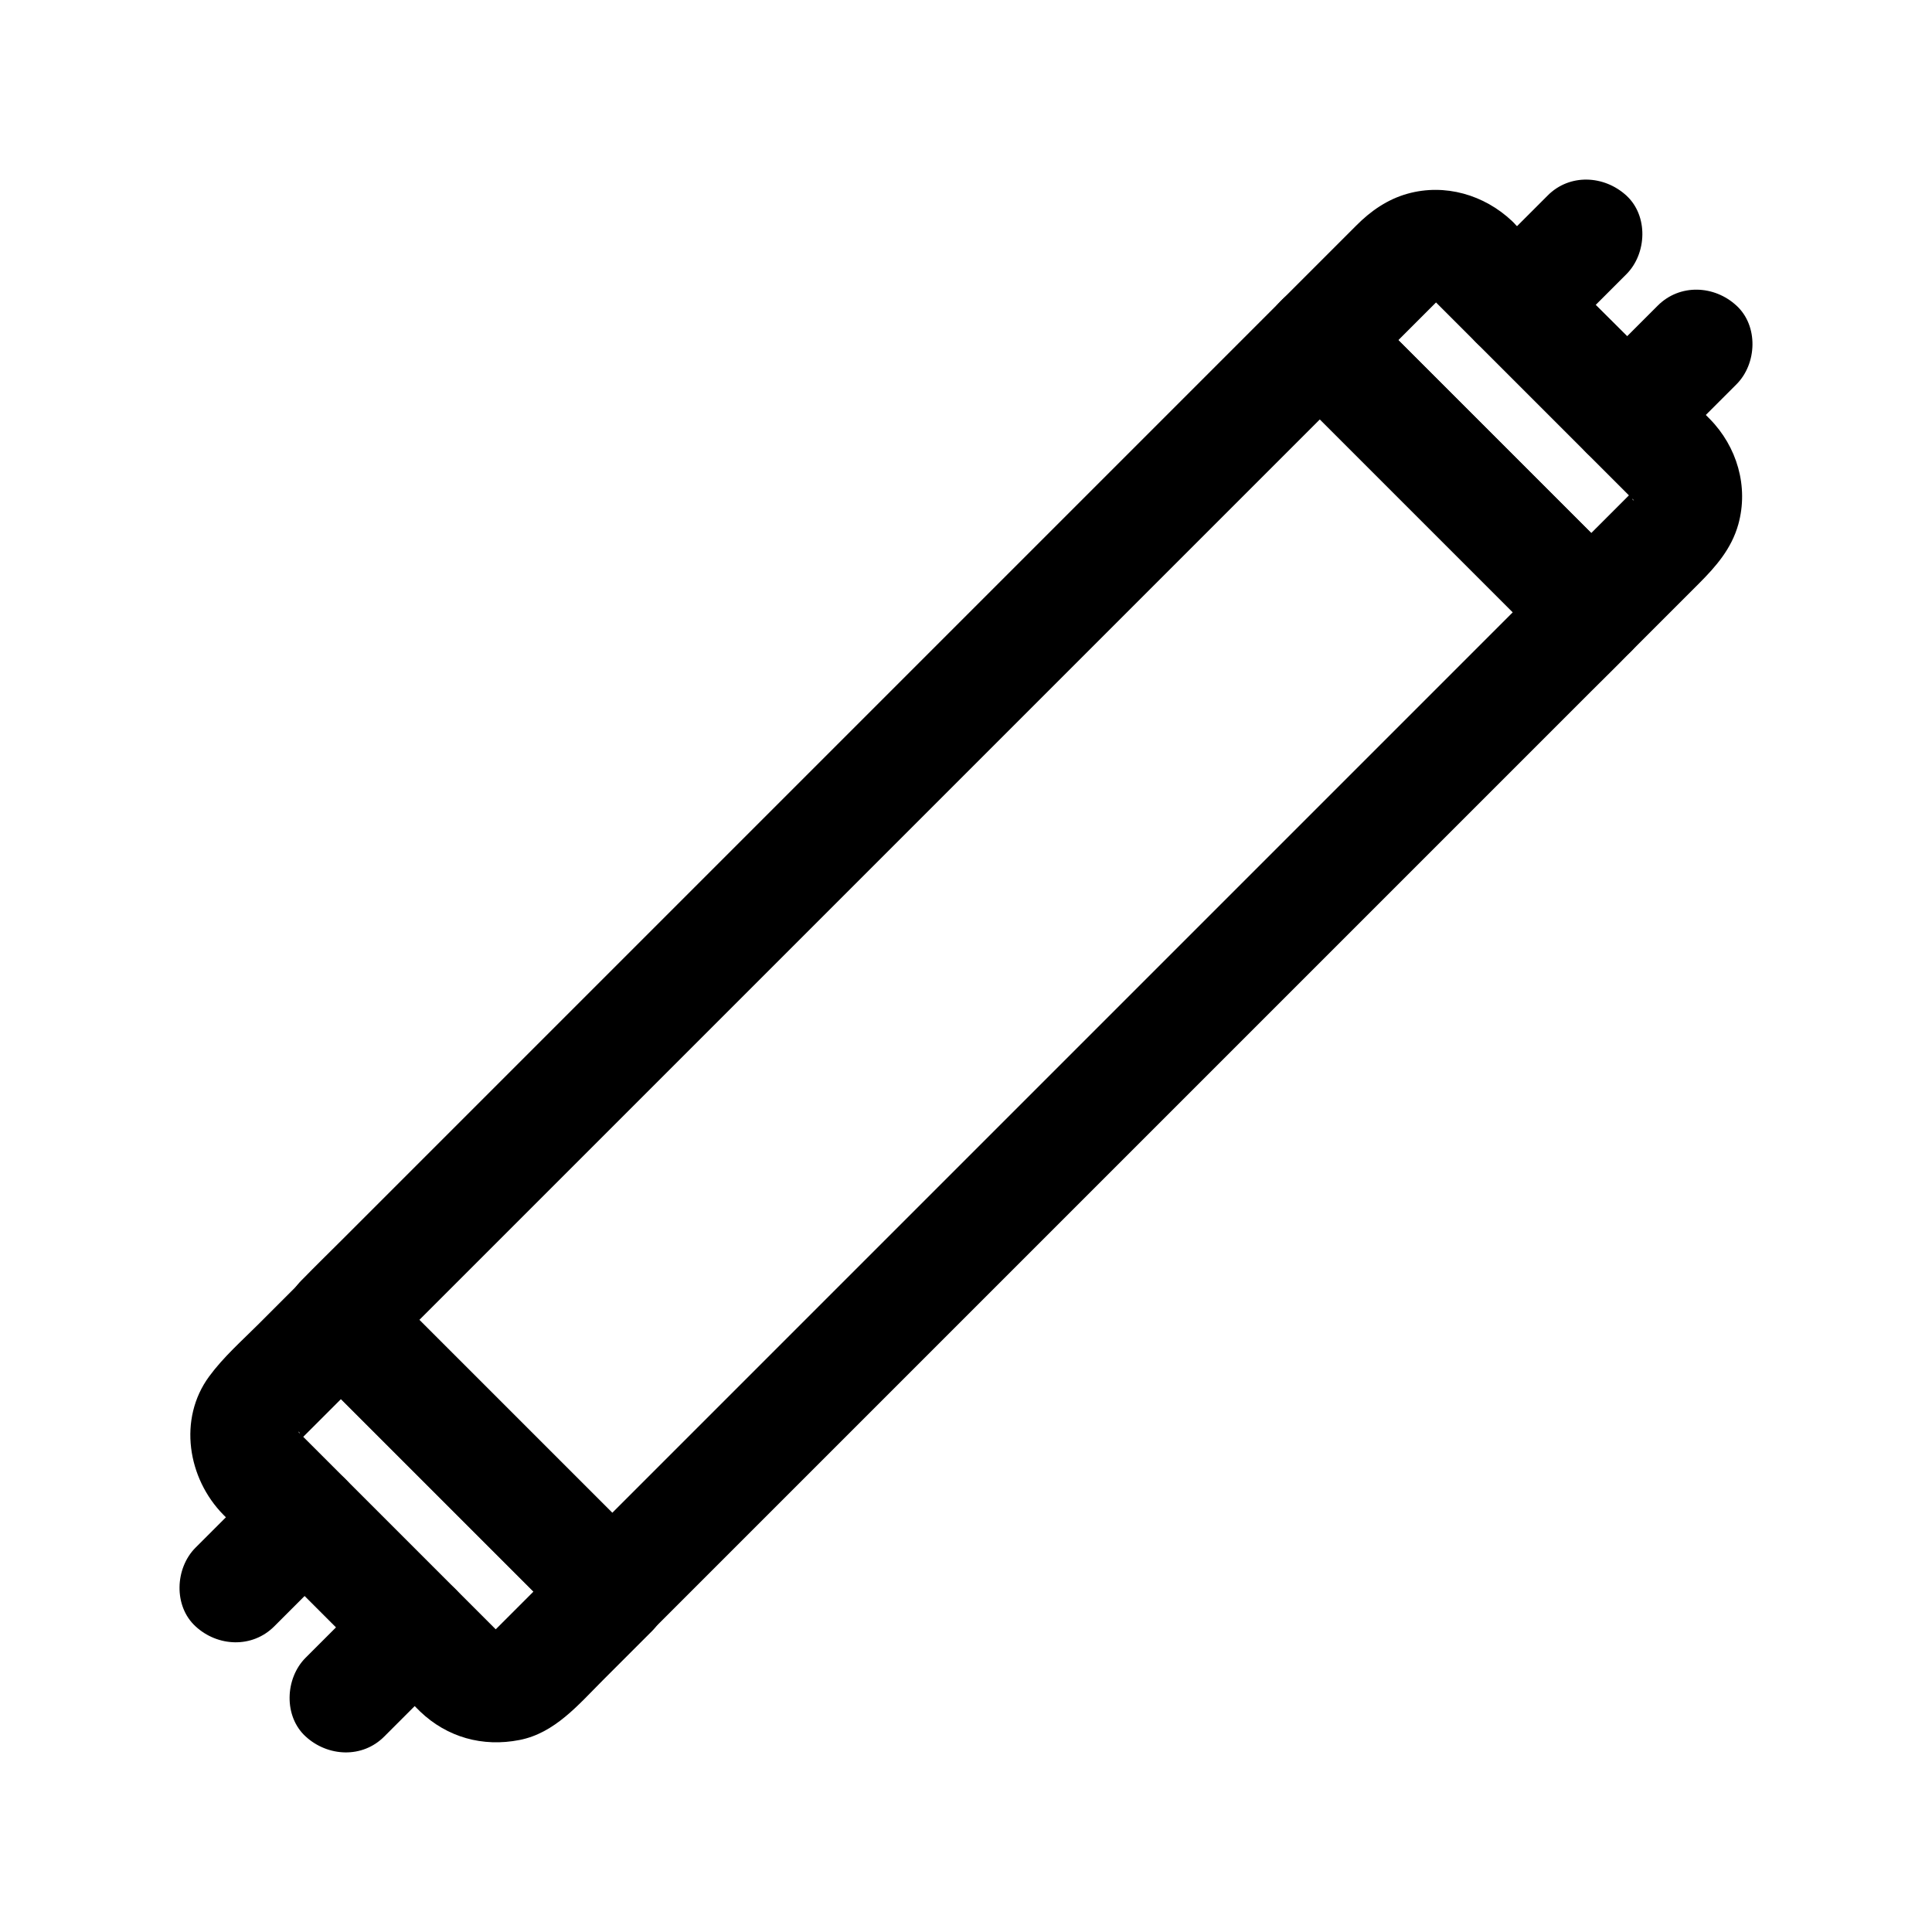
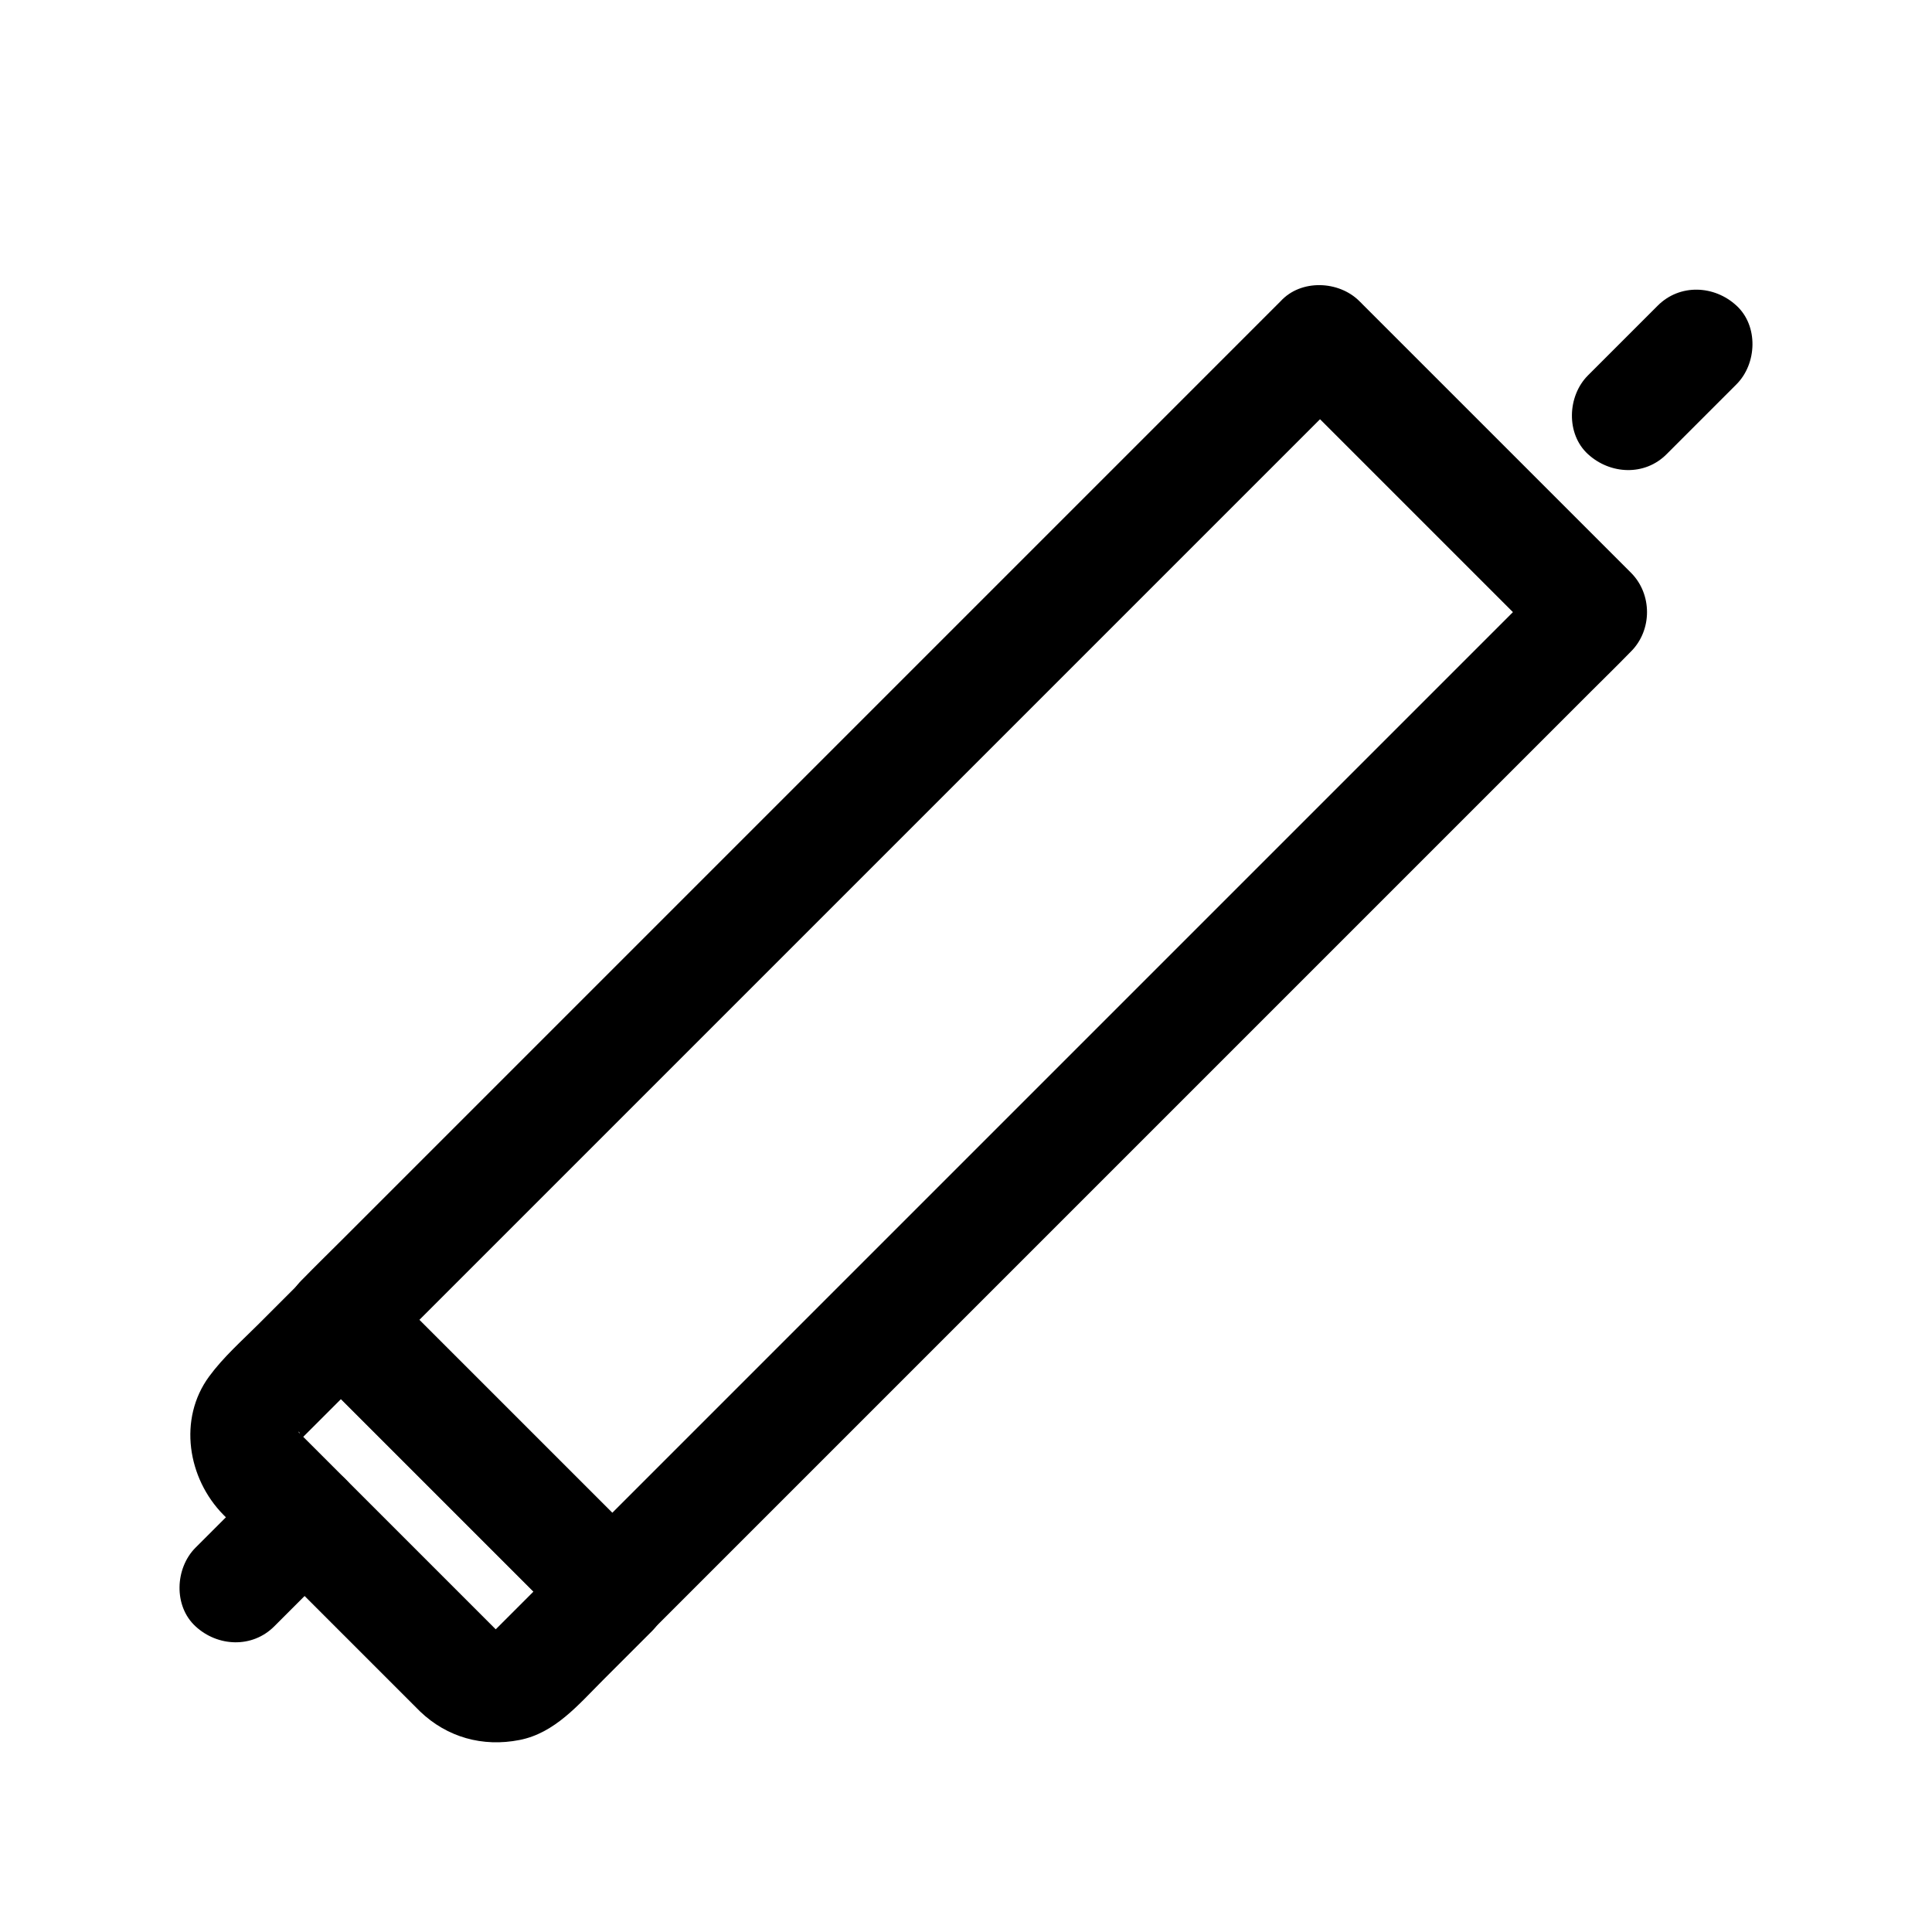
<svg xmlns="http://www.w3.org/2000/svg" fill="#000000" width="800px" height="800px" version="1.1" viewBox="144 144 512 512">
  <g>
    <path d="m223.81 504.25 71.98 71.98v-20.859c-3.887 3.887-7.773 7.773-11.66 11.66-2.41 2.41-4.82 4.82-7.231 7.231l-2.312 2.312c-1.82 1.969 2.609-1.625 1.031-0.688-0.688 0.441-1.379 0.836-2.117 1.18 1.18-0.492 2.363-0.984 3.543-1.477-1.277 0.543-2.559 0.887-3.938 1.082 1.328-0.195 2.609-0.344 3.938-0.543-1.133 0.098-2.215 0.098-3.394 0 1.328 0.195 2.609 0.344 3.938 0.543-1.379-0.195-2.656-0.543-3.938-1.082 1.18 0.492 2.363 0.984 3.543 1.477-0.641-0.297-1.23-0.641-1.82-0.984-2.363-1.277 2.609 2.508 0.789 0.492l-0.098-0.098c-0.246-0.297-0.543-0.543-0.836-0.836-1.18-1.18-2.41-2.41-3.59-3.59-4.231-4.231-8.512-8.512-12.742-12.742-9.84-9.84-19.68-19.68-29.52-29.52-1.523-1.523-3.051-3.051-4.574-4.574-0.344-0.344-0.738-0.738-1.082-1.082-0.051-0.051-0.098-0.098-0.148-0.148-1.23-1.133 0-0.59 0.887 1.328-0.395-0.836-0.984-1.574-1.379-2.41 0.492 1.18 0.984 2.363 1.477 3.543-0.543-1.277-0.887-2.559-1.082-3.938 0.195 1.328 0.344 2.609 0.543 3.938-0.098-1.133-0.098-2.215 0-3.394-0.195 1.328-0.344 2.609-0.543 3.938 0.195-1.379 0.543-2.656 1.082-3.938-0.492 1.18-0.984 2.363-1.477 3.543 0.297-0.641 0.688-1.23 0.984-1.82 1.23-2.262-2.312 2.461-0.492 0.789l0.297-0.297c0.641-0.641 1.277-1.277 1.918-1.918 2.461-2.461 4.871-4.871 7.332-7.332 3.887-3.887 7.773-7.773 11.66-11.66 5.461-5.461 5.856-15.5 0-20.859-5.902-5.41-15.055-5.856-20.859 0-3.789 3.789-7.527 7.527-11.316 11.316-4.527 4.527-9.398 8.809-13.188 13.973-8.266 11.266-5.707 27.012 3.789 36.652l39.605 39.605c3.59 3.59 7.184 7.184 10.727 10.727 0.59 0.59 1.18 1.18 1.77 1.77 7.184 6.887 16.629 9.496 26.371 7.578 9.348-1.82 15.645-9.398 22.043-15.793 4.328-4.328 8.66-8.66 12.988-12.988 5.656-5.656 5.656-15.203 0-20.859-8.117-8.117-16.234-16.234-24.355-24.355l-47.625-47.625c-5.461-5.461-15.5-5.856-20.859 0-5.469 5.746-5.914 14.898-0.059 20.754z" />
-     <path d="m523.88 223.47c15.742 15.742 31.488 31.488 47.23 47.23 1.426 1.426 2.805 2.805 4.231 4.231 0.344 0.344 0.641 0.688 0.984 0.984 0.051 0.051 0.098 0.098 0.148 0.148 1.23 1.133 0 0.59-0.887-1.328 0.395 0.836 0.984 1.574 1.379 2.41-0.492-1.18-0.984-2.363-1.477-3.543 0.543 1.277 0.887 2.559 1.082 3.938-0.195-1.328-0.344-2.609-0.543-3.938 0.098 1.133 0.098 2.215 0 3.394 0.195-1.328 0.344-2.609 0.543-3.938-0.195 1.379-0.543 2.656-1.082 3.938 0.492-1.18 0.984-2.363 1.477-3.543-0.297 0.641-0.688 1.23-0.984 1.82-1.23 2.262 2.312-2.461 0.492-0.789-0.098 0.098-0.195 0.195-0.297 0.297-0.641 0.641-1.277 1.277-1.918 1.918-2.461 2.461-4.871 4.871-7.332 7.332-3.887 3.887-7.773 7.773-11.66 11.66h20.859l-71.98-71.98v20.859l21.203-21.203c1.82-1.969-2.609 1.625-1.031 0.688 0.688-0.441 1.379-0.836 2.117-1.18-1.18 0.492-2.363 0.984-3.543 1.477 1.277-0.543 2.559-0.887 3.938-1.082-1.328 0.195-2.609 0.344-3.938 0.543 1.133-0.098 2.215-0.098 3.394 0-1.328-0.195-2.609-0.344-3.938-0.543 1.379 0.195 2.656 0.543 3.938 1.082-1.18-0.492-2.363-0.984-3.543-1.477 0.641 0.297 1.23 0.641 1.82 0.984 2.223 1.379-2.602-2.262-0.684-0.391 5.609 5.312 15.398 6.004 20.859 0 5.312-5.758 6.004-15.203 0-20.859-7.379-6.988-17.809-10.035-27.699-7.281-5.312 1.477-9.789 4.574-13.629 8.461-5.066 5.066-10.137 10.137-15.203 15.203-1.625 1.625-3.246 3.246-4.871 4.871-5.656 5.656-5.656 15.203 0 20.859 8.117 8.117 16.234 16.234 24.355 24.355 12.891 12.891 25.781 25.781 38.672 38.672 3 3 5.953 5.953 8.953 8.953 5.656 5.656 15.203 5.656 20.859 0 6.004-6.004 12.004-12.004 18.008-18.008 4.574-4.574 8.66-9.25 10.48-15.695 2.805-10.035-0.344-20.664-7.578-27.996-12.547-12.742-25.289-25.289-37.934-37.934-4.773-4.773-9.594-9.594-14.367-14.367-5.461-5.461-15.5-5.856-20.859 0-5.457 5.809-5.852 14.91-0.047 20.766z" />
-     <path d="m243.49 564.82-18.5 18.5c-5.461 5.461-5.856 15.5 0 20.859 5.902 5.41 15.055 5.856 20.859 0l18.5-18.5c5.461-5.461 5.856-15.5 0-20.859-5.852-5.414-15.004-5.856-20.859 0z" />
    <path d="m216.68 575 18.5-18.5c5.461-5.461 5.856-15.5 0-20.859-5.902-5.41-15.055-5.856-20.859 0-6.148 6.148-12.348 12.348-18.5 18.5-5.461 5.461-5.856 15.5 0 20.859 5.852 5.41 15.004 5.856 20.859 0z" />
-     <path d="m556.5 235.18c6.148-6.148 12.348-12.348 18.5-18.5 5.461-5.461 5.856-15.5 0-20.859-5.902-5.41-15.055-5.856-20.859 0-6.148 6.148-12.348 12.348-18.5 18.5-5.461 5.461-5.856 15.5 0 20.859 5.856 5.41 15.004 5.852 20.859 0z" />
    <path d="m583.32 224.99-18.5 18.5c-5.461 5.461-5.856 15.5 0 20.859 5.902 5.41 15.055 5.856 20.859 0 6.148-6.148 12.348-12.348 18.5-18.5 5.461-5.461 5.856-15.5 0-20.859-5.852-5.41-15.004-5.852-20.859 0z" />
    <path d="m483.39 244.67c8.117 8.117 16.234 16.234 24.355 24.355l47.625 47.625v-20.859l-25.781 25.781c-9.297 9.297-18.648 18.648-27.945 27.945-11.367 11.367-22.73 22.73-34.145 34.145-12.398 12.398-24.797 24.797-37.195 37.195-12.594 12.594-25.141 25.141-37.738 37.738-11.711 11.711-23.469 23.469-35.18 35.18-9.891 9.891-19.73 19.73-29.617 29.617-7.133 7.133-14.27 14.27-21.402 21.402-3.344 3.344-6.789 6.691-10.086 10.086-0.148 0.148-0.297 0.297-0.441 0.441h20.859c-8.117-8.117-16.234-16.234-24.355-24.355l-47.625-47.625v20.859l25.781-25.781c9.297-9.297 18.648-18.648 27.945-27.945 11.367-11.367 22.73-22.73 34.145-34.145 12.398-12.398 24.797-24.797 37.195-37.195 12.594-12.594 25.141-25.141 37.738-37.738 11.711-11.711 23.469-23.469 35.18-35.18l51.02-51.02c3.344-3.344 6.789-6.691 10.086-10.086 0.148-0.148 0.297-0.297 0.441-0.441 5.461-5.461 5.856-15.5 0-20.859-5.902-5.41-15.055-5.856-20.859 0l-25.781 25.781c-9.297 9.297-18.648 18.648-27.945 27.945-11.367 11.367-22.73 22.73-34.145 34.145-12.398 12.398-24.797 24.797-37.195 37.195-12.594 12.594-25.141 25.141-37.738 37.738-11.711 11.711-23.469 23.469-35.18 35.18-9.891 9.891-19.73 19.73-29.617 29.617-7.133 7.133-14.27 14.27-21.402 21.402-3.344 3.344-6.789 6.691-10.086 10.086-0.148 0.148-0.297 0.297-0.441 0.441-5.656 5.656-5.656 15.203 0 20.859 8.117 8.117 16.234 16.234 24.355 24.355l47.625 47.625c5.656 5.656 15.203 5.656 20.859 0l25.781-25.781c9.297-9.297 18.648-18.648 27.945-27.945 11.367-11.367 22.73-22.73 34.145-34.145 12.398-12.398 24.797-24.797 37.195-37.195 12.594-12.594 25.141-25.141 37.738-37.738 11.711-11.711 23.469-23.469 35.18-35.18l51.02-51.02c3.344-3.344 6.789-6.691 10.086-10.086 0.148-0.148 0.297-0.297 0.441-0.441 5.656-5.656 5.656-15.203 0-20.859-8.117-8.117-16.234-16.234-24.355-24.355l-47.625-47.625c-5.461-5.461-15.5-5.856-20.859 0-5.414 5.906-5.856 15.055 0 20.859z" />
  </g>
</svg>